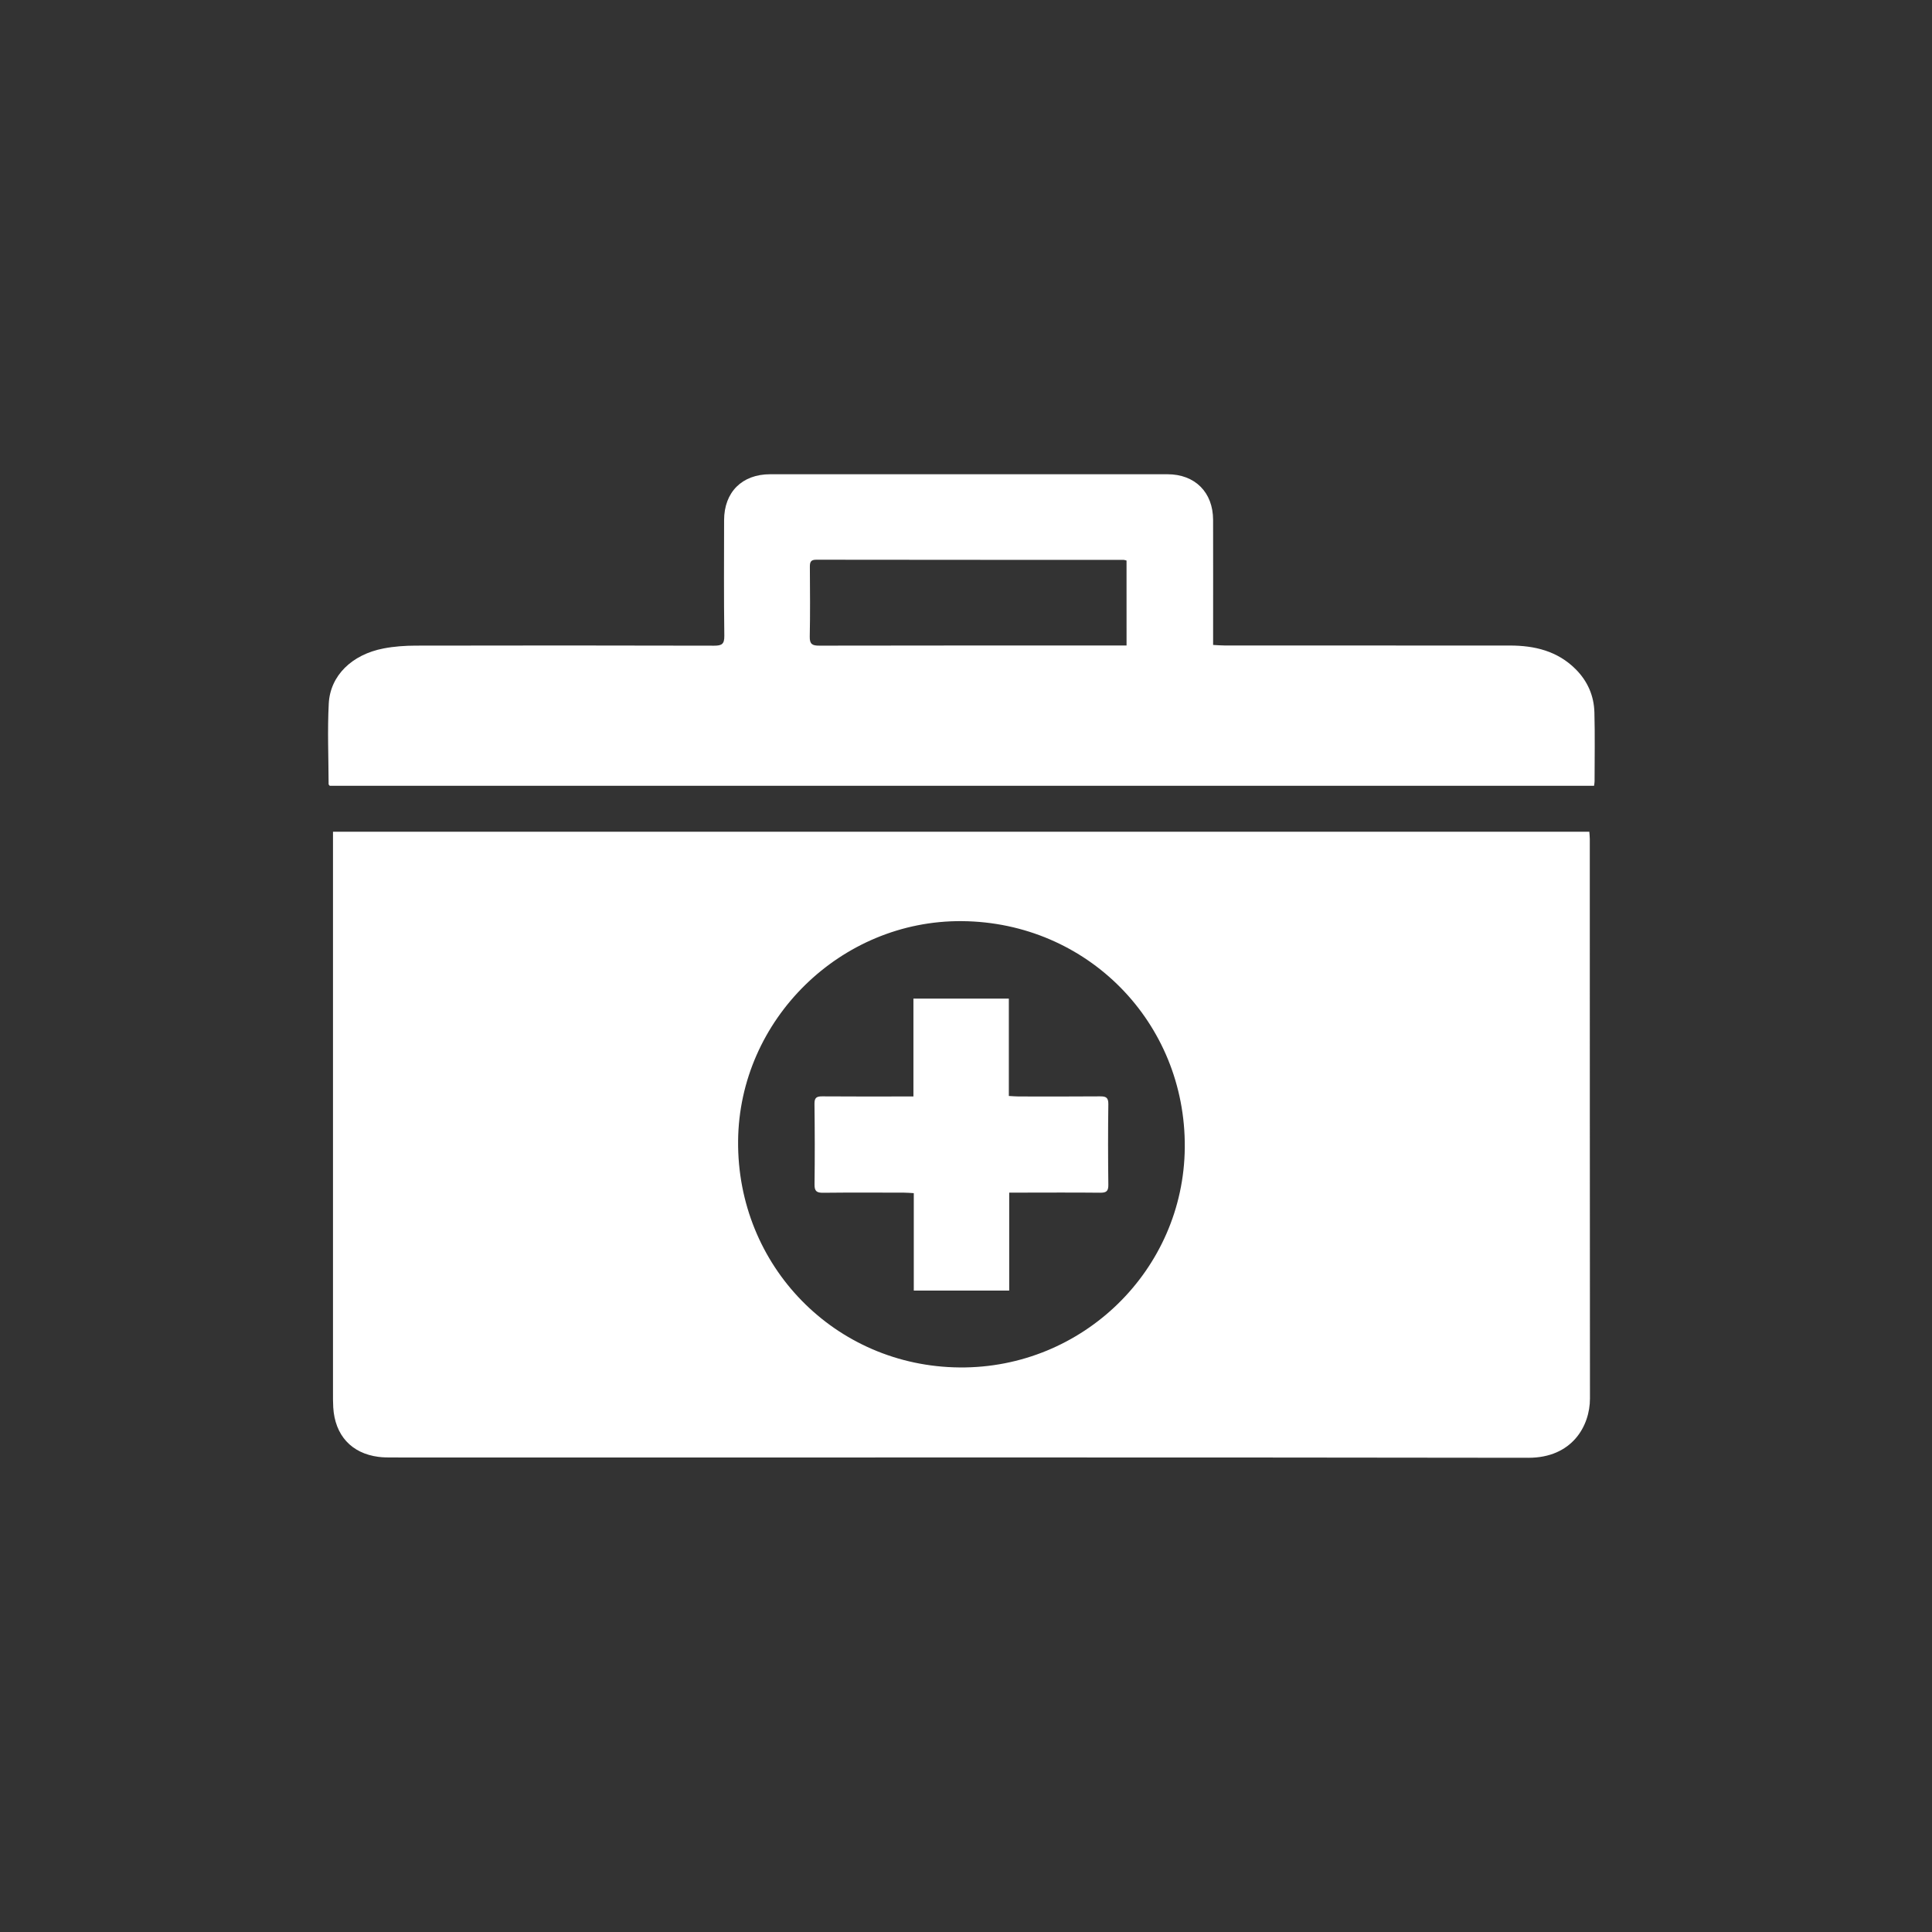
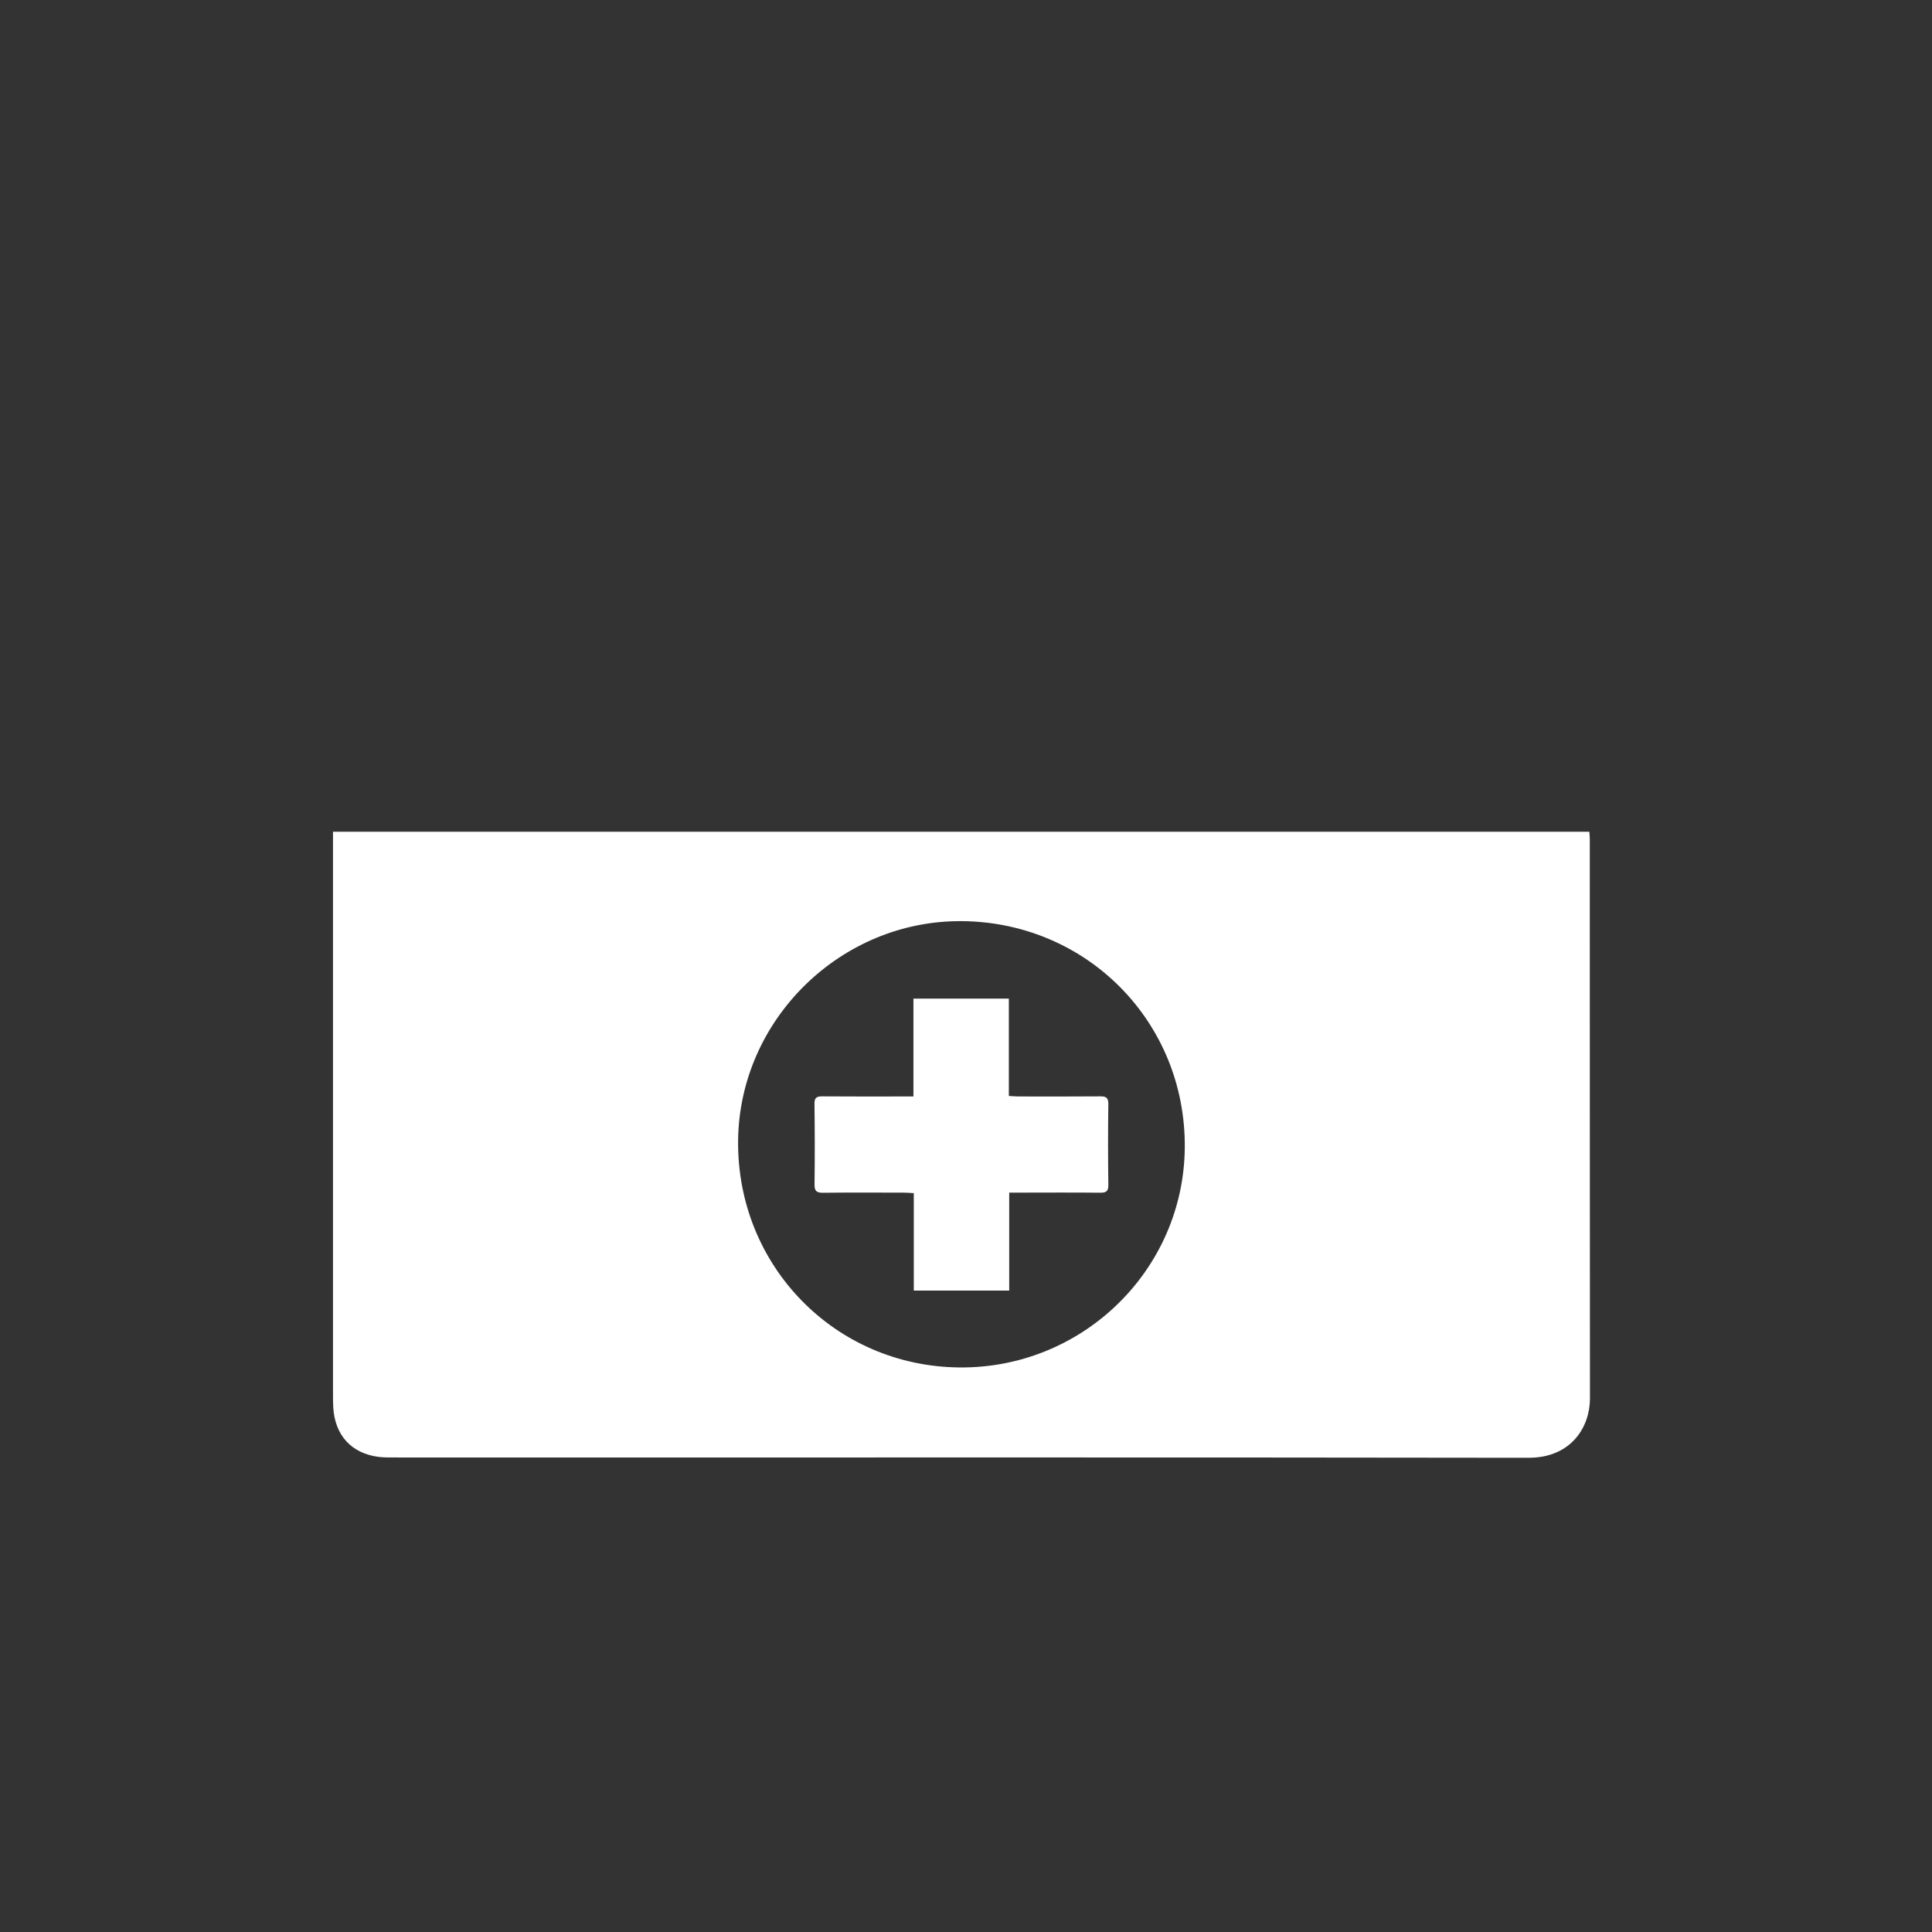
<svg xmlns="http://www.w3.org/2000/svg" version="1.1" id="Layer_1" x="0px" y="0px" width="150px" height="150px" viewBox="0 0 150 150" enable-background="new 0 0 150 150" xml:space="preserve">
  <rect x="0" y="0" width="150" height="150" fill="#333333" stroke="none" />
  <g>
    <path fill-rule="evenodd" clip-rule="evenodd" fill="#FFFFFF" d="M25.854,64.577c32.547,0,65.022,0,97.541,0   c0.014,0.207,0.036,0.383,0.036,0.559c0.004,14.481,0,28.962,0.013,43.444c0.002,2.138-1.392,4.605-4.779,4.602   c-25.931-0.039-51.86-0.021-77.792-0.021c-3.441,0-6.882,0.001-10.323-0.003c-0.389,0-0.781,0.003-1.165-0.047   c-2.104-0.273-3.383-1.677-3.512-3.845c-0.023-0.388-0.019-0.777-0.019-1.167c-0.001-14.296,0-28.593,0-42.889   C25.854,65.026,25.854,64.843,25.854,64.577z M74.692,71.517c-9.419-0.083-17.301,7.653-17.386,17.061   c-0.087,9.715,7.538,17.511,17.204,17.59c9.555,0.08,17.393-7.575,17.476-17.067C92.07,79.381,84.421,71.603,74.692,71.517z" />
-     <path fill-rule="evenodd" clip-rule="evenodd" fill="#FFFFFF" d="M123.763,61.008c-32.773,0-65.477,0-98.163,0   c-0.042-0.056-0.086-0.088-0.086-0.12c-0.007-2.088-0.098-4.181,0.011-6.264c0.114-2.175,1.799-3.807,4.254-4.279   c0.818-0.158,1.667-0.217,2.501-0.219c7.721-0.016,15.442-0.016,23.164,0.004c0.604,0.001,0.801-0.124,0.792-0.772   c-0.04-2.99-0.021-5.98-0.017-8.971c0.002-2.178,1.393-3.567,3.577-3.567c10.282-0.002,20.563-0.002,30.845,0   c2.136,0.001,3.537,1.396,3.544,3.539c0.008,2.99,0.001,5.98,0.001,8.971c0,0.223,0,0.446,0,0.743   c0.33,0.016,0.627,0.043,0.924,0.043c7.373,0.002,14.746,0,22.119,0.003c1.921,0.001,3.697,0.424,5.11,1.841   c0.925,0.927,1.418,2.063,1.451,3.355c0.047,1.781,0.015,3.563,0.013,5.345C123.803,60.76,123.781,60.858,123.763,61.008z    M87.464,43.522c-0.104-0.026-0.16-0.053-0.219-0.053c-7.959-0.003-15.92-0.001-23.879-0.013c-0.446,0-0.49,0.213-0.488,0.569   c0.01,1.801,0.029,3.602-0.009,5.402c-0.013,0.595,0.205,0.702,0.742,0.7c7.694-0.015,15.389-0.011,23.083-0.011   c0.241,0,0.481,0,0.771,0C87.464,47.87,87.464,45.694,87.464,43.522z" />
-     <path fill-rule="evenodd" clip-rule="evenodd" fill="#FFFFFF" d="M70.946,100.201c0-2.526,0-5.015,0-7.565   c-0.294-0.017-0.531-0.039-0.768-0.039c-2.089-0.003-4.176-0.015-6.265,0.009c-0.488,0.004-0.681-0.106-0.673-0.643   c0.028-2.087,0.021-4.176-0.004-6.263c-0.006-0.478,0.167-0.583,0.608-0.579c2.108,0.018,4.217,0.008,6.325,0.008   c0.224,0,0.445,0,0.749,0c0-2.551,0-5.057,0-7.598c2.504,0,4.928,0,7.408,0c0,2.502,0,4.99,0,7.559   c0.285,0.016,0.52,0.038,0.755,0.039c2.107,0.002,4.217,0.01,6.325-0.008c0.452-0.004,0.651,0.082,0.645,0.602   c-0.029,2.088-0.026,4.176,0,6.264c0.007,0.496-0.156,0.619-0.632,0.615c-2.108-0.023-4.218-0.008-6.326-0.007   c-0.221,0-0.441,0-0.738,0c0,2.568,0,5.072,0,7.606C75.871,100.201,73.463,100.201,70.946,100.201z" />
+     <path fill-rule="evenodd" clip-rule="evenodd" fill="#FFFFFF" d="M70.946,100.201c0-2.526,0-5.015,0-7.565   c-0.294-0.017-0.531-0.039-0.768-0.039c-2.089-0.003-4.176-0.015-6.265,0.009c-0.488,0.004-0.681-0.106-0.673-0.643   c0.028-2.087,0.021-4.176-0.004-6.263c-0.006-0.478,0.167-0.583,0.608-0.579c2.108,0.018,4.217,0.008,6.325,0.008   c0.224,0,0.445,0,0.749,0c0-2.551,0-5.057,0-7.598c2.504,0,4.928,0,7.408,0c0,2.502,0,4.99,0,7.559   c0.285,0.016,0.52,0.038,0.755,0.039c2.107,0.002,4.217,0.01,6.325-0.008c0.452-0.004,0.651,0.082,0.645,0.602   c-0.029,2.088-0.026,4.176,0,6.264c0.007,0.496-0.156,0.619-0.632,0.615c-2.108-0.023-4.218-0.008-6.326-0.007   c-0.221,0-0.441,0-0.738,0c0,2.568,0,5.072,0,7.606C75.871,100.201,73.463,100.201,70.946,100.201" />
  </g>
</svg>